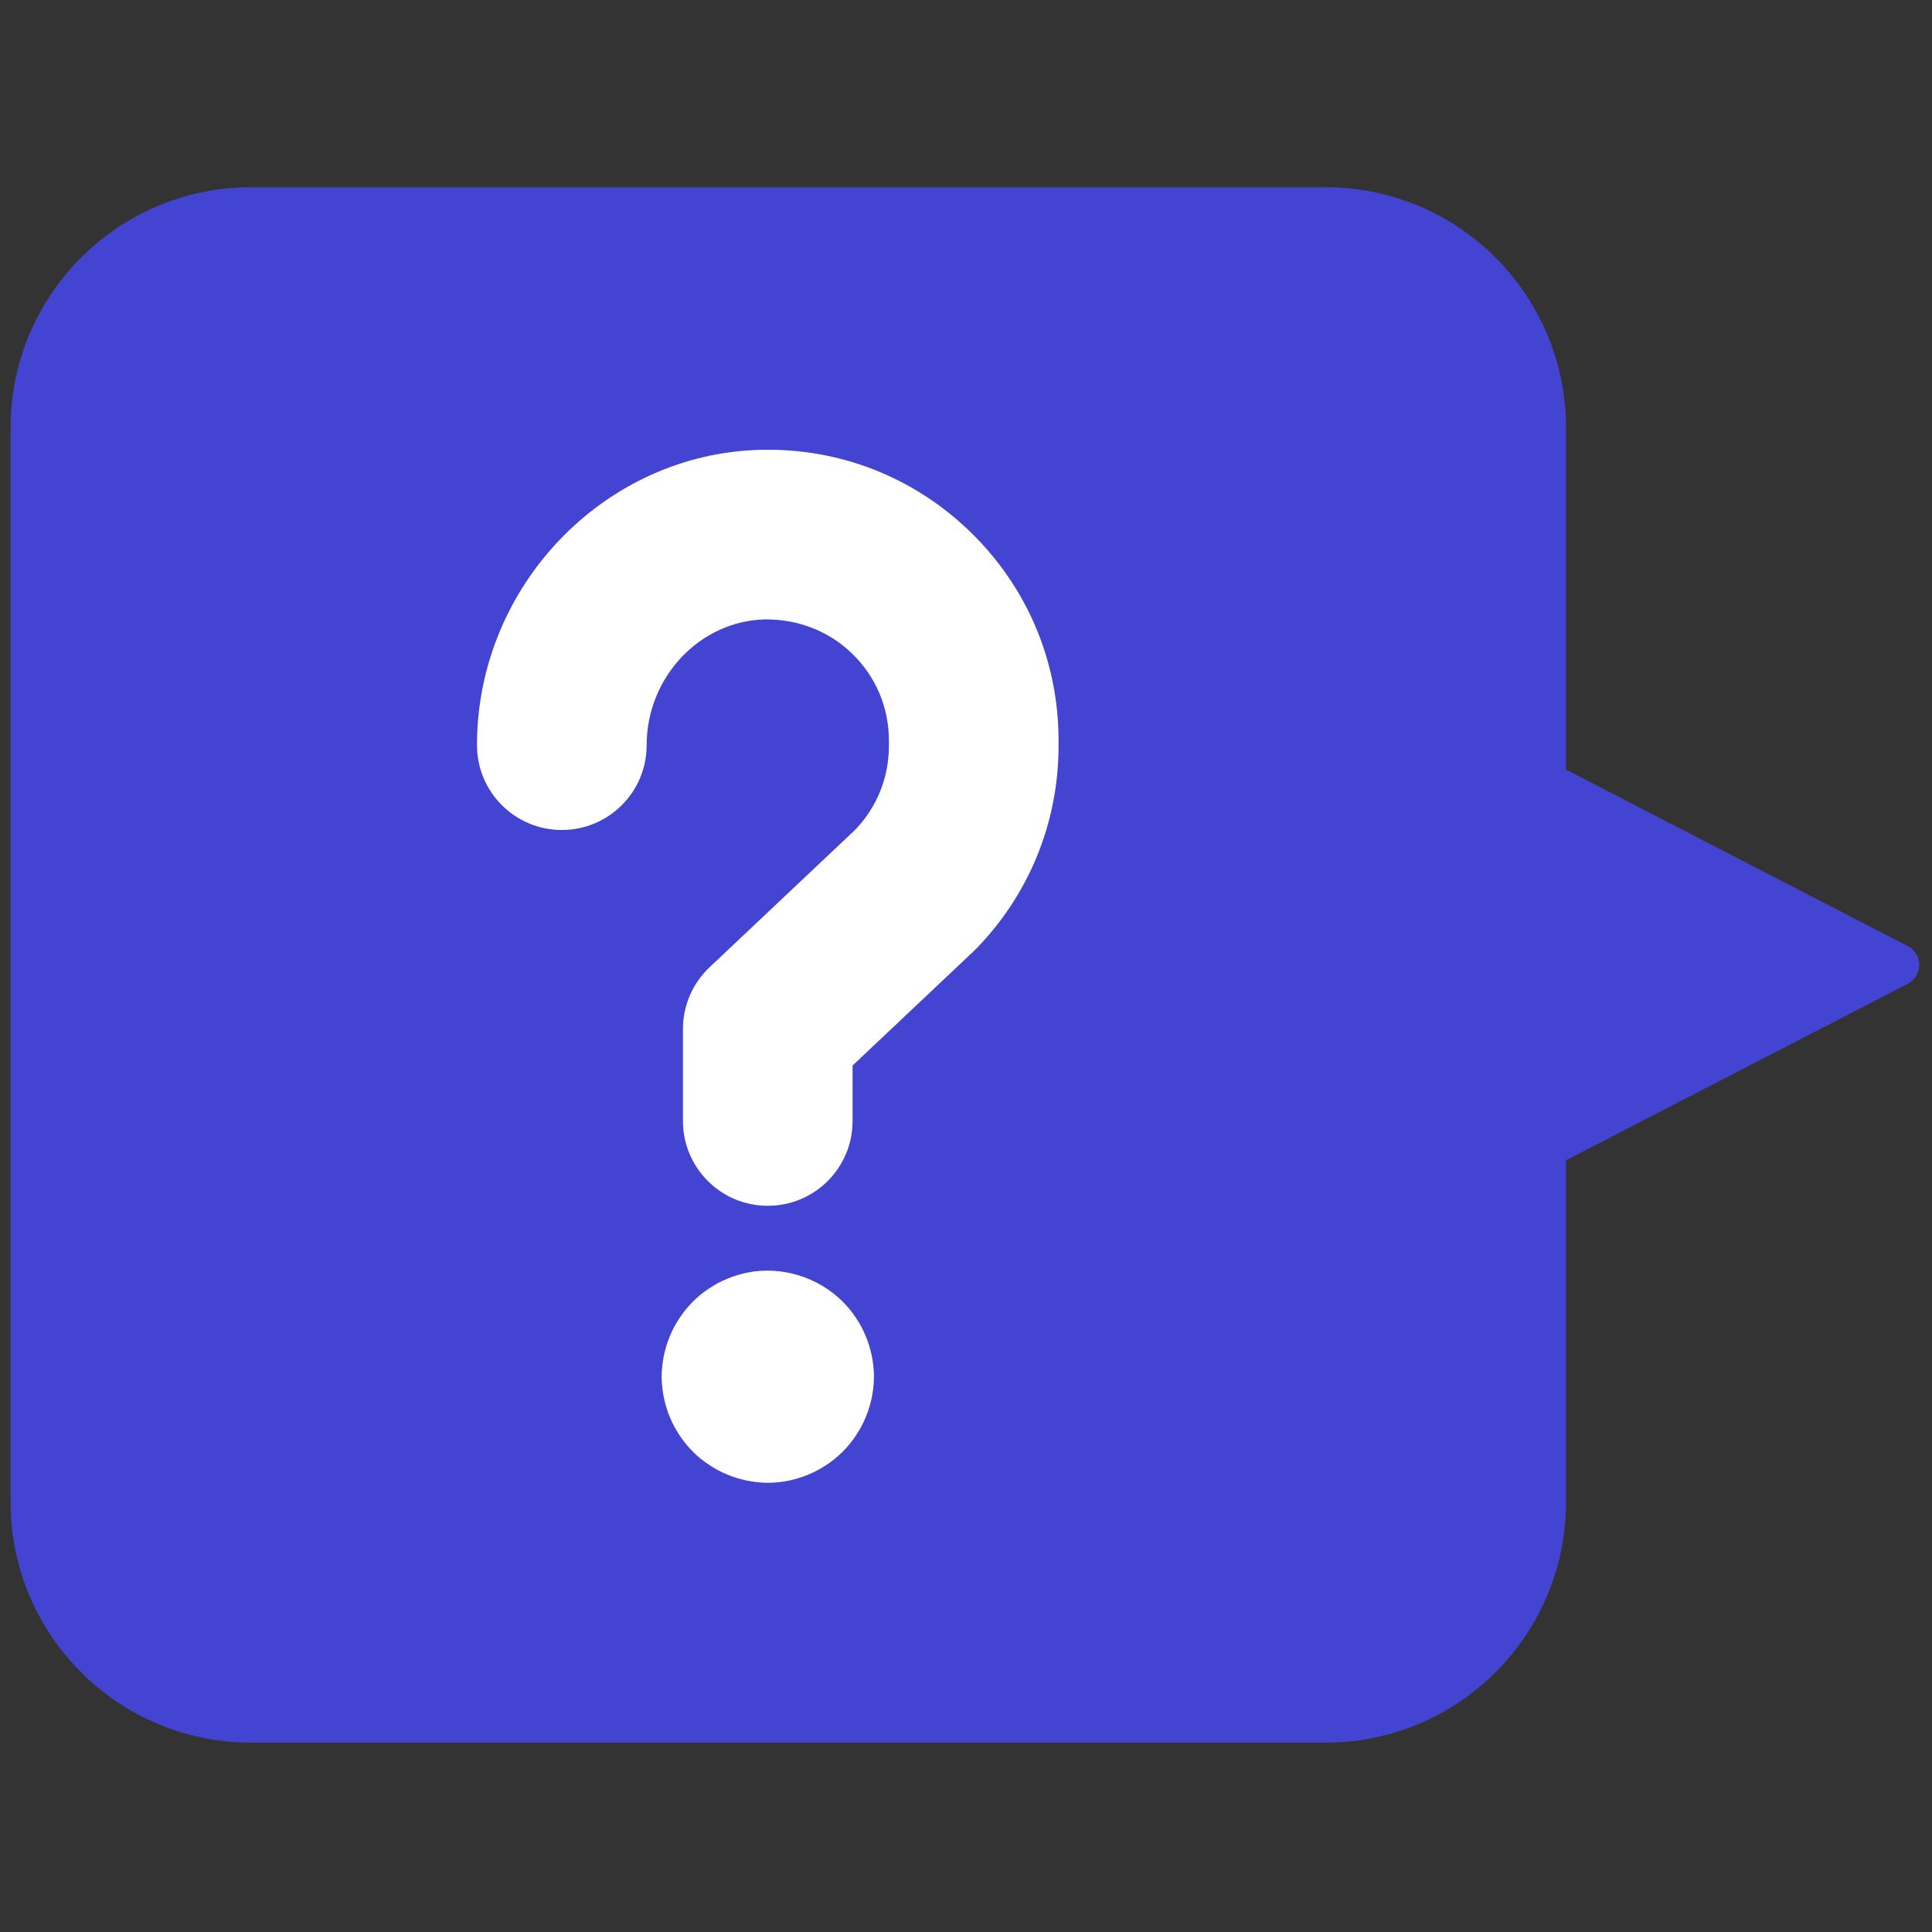
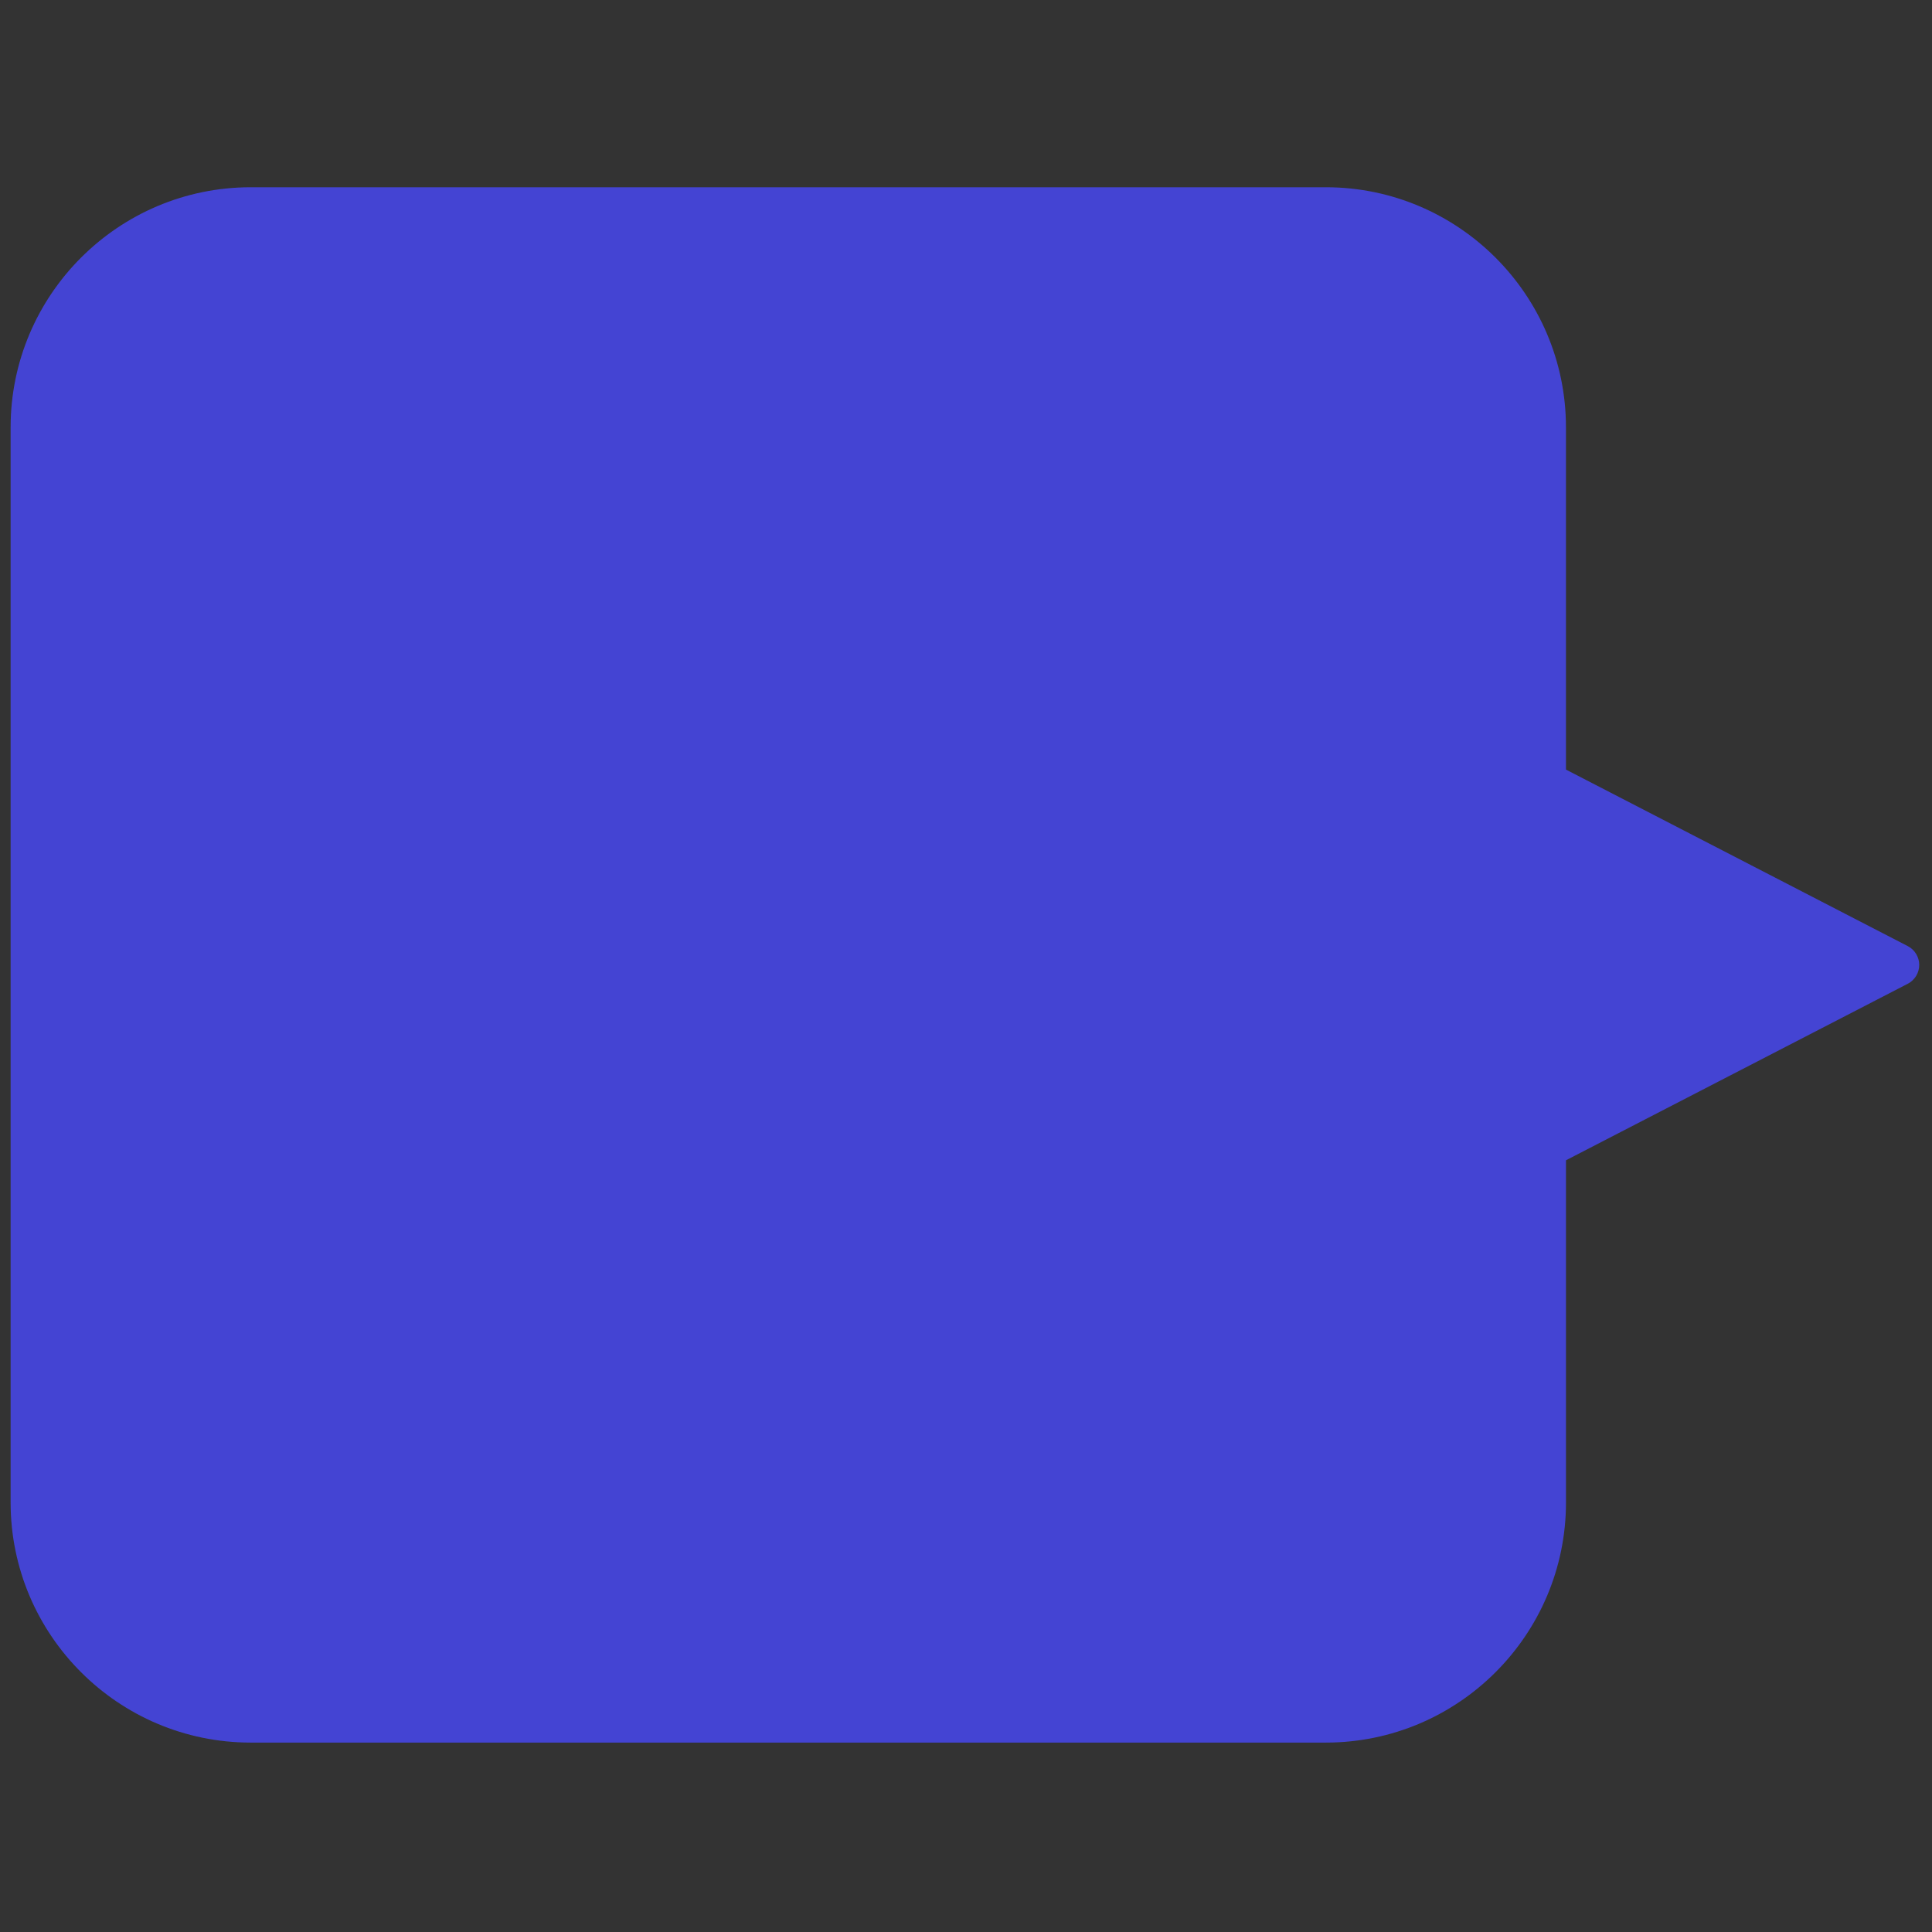
<svg xmlns="http://www.w3.org/2000/svg" version="1.1" width="256" height="256" viewBox="0 0 256 256" xml:space="preserve">
  <rect x="0" y="0" width="256" height="256" fill="#333333" stroke="none" />
  <defs>
</defs>
  <g style="stroke: none; stroke-width: 0; stroke-dasharray: none; stroke-linecap: butt; stroke-linejoin: miter; stroke-miterlimit: 10; fill: none; fill-rule: nonzero; opacity: 1;" transform="translate(1.407 1.407) scale(2.81 2.81)">
    <path d="M 62.021 81.671 H 11.322 C 5.079 81.671 0 76.592 0 70.349 V 19.651 C 0 13.408 5.079 8.329 11.322 8.329 h 50.698 c 6.243 0 11.322 5.08 11.322 11.323 v 16.137 l 16.116 8.323 C 89.791 44.283 90 44.626 90 45 s -0.209 0.717 -0.541 0.889 l -16.116 8.323 v 16.137 C 73.343 76.592 68.264 81.671 62.021 81.671 z" style="stroke: none; stroke-width: 1; stroke-dasharray: none; stroke-linecap: butt; stroke-linejoin: miter; stroke-miterlimit: 10; fill: rgb(68,68,211); fill-rule: nonzero; opacity: 1;" transform=" matrix(1 0 0 1 0 0) " stroke-linecap="round" />
-     <path d="M 35.704 56.359 c -2.209 0 -4 -1.791 -4 -4 v -4.339 c 0 -1.101 0.454 -2.153 1.254 -2.909 l 6.891 -6.505 c 1.011 -1.065 1.567 -2.458 1.567 -3.93 v -0.258 c 0 -1.554 -0.613 -3.006 -1.726 -4.091 c -1.113 -1.084 -2.591 -1.641 -4.14 -1.619 c -3.064 0.079 -5.558 2.739 -5.558 5.929 c 0 2.209 -1.791 4 -4 4 s -4 -1.791 -4 -4 c 0 -7.489 5.99 -13.736 13.352 -13.926 c 3.729 -0.098 7.259 1.284 9.929 3.887 c 2.671 2.604 4.142 6.091 4.142 9.82 v 0.258 c 0 3.592 -1.379 6.987 -3.884 9.562 c -0.04 0.041 -0.08 0.08 -0.122 0.119 l -5.707 5.387 v 2.614 C 39.704 54.568 37.913 56.359 35.704 56.359 z" style="stroke: none; stroke-width: 1; stroke-dasharray: none; stroke-linecap: butt; stroke-linejoin: miter; stroke-miterlimit: 10; fill: rgb(255,255,255); fill-rule: nonzero; opacity: 1;" transform=" matrix(1 0 0 1 0 0) " stroke-linecap="round" />
-     <path d="M 35.7 69.42 c -0.32 0 -0.65 -0.04 -0.97 -0.101 c -0.32 -0.069 -0.64 -0.159 -0.94 -0.289 c -0.3 -0.12 -0.59 -0.28 -0.86 -0.461 c -0.28 -0.18 -0.53 -0.39 -0.76 -0.619 c -0.23 -0.23 -0.44 -0.49 -0.62 -0.761 c -0.18 -0.27 -0.34 -0.56 -0.46 -0.859 c -0.13 -0.3 -0.22 -0.62 -0.29 -0.94 c -0.06 -0.32 -0.1 -0.649 -0.1 -0.979 c 0 -0.32 0.04 -0.65 0.1 -0.971 c 0.07 -0.319 0.16 -0.64 0.29 -0.939 c 0.12 -0.3 0.28 -0.59 0.46 -0.86 c 0.18 -0.27 0.39 -0.53 0.62 -0.76 c 0.23 -0.23 0.48 -0.44 0.76 -0.62 c 0.27 -0.18 0.56 -0.34 0.86 -0.46 c 0.3 -0.13 0.62 -0.22 0.94 -0.29 c 1.62 -0.33 3.35 0.21 4.51 1.37 c 0.23 0.229 0.44 0.49 0.62 0.76 c 0.18 0.271 0.34 0.561 0.46 0.86 c 0.13 0.3 0.22 0.62 0.29 0.939 c 0.06 0.32 0.1 0.65 0.1 0.971 c 0 0.33 -0.04 0.659 -0.1 0.979 c -0.07 0.32 -0.16 0.641 -0.29 0.94 c -0.12 0.3 -0.28 0.59 -0.46 0.859 c -0.18 0.271 -0.39 0.53 -0.62 0.761 C 38.31 68.88 37.02 69.42 35.7 69.42 z" style="stroke: none; stroke-width: 1; stroke-dasharray: none; stroke-linecap: butt; stroke-linejoin: miter; stroke-miterlimit: 10; fill: rgb(255,255,255); fill-rule: nonzero; opacity: 1;" transform=" matrix(1 0 0 1 0 0) " stroke-linecap="round" />
  </g>
</svg>